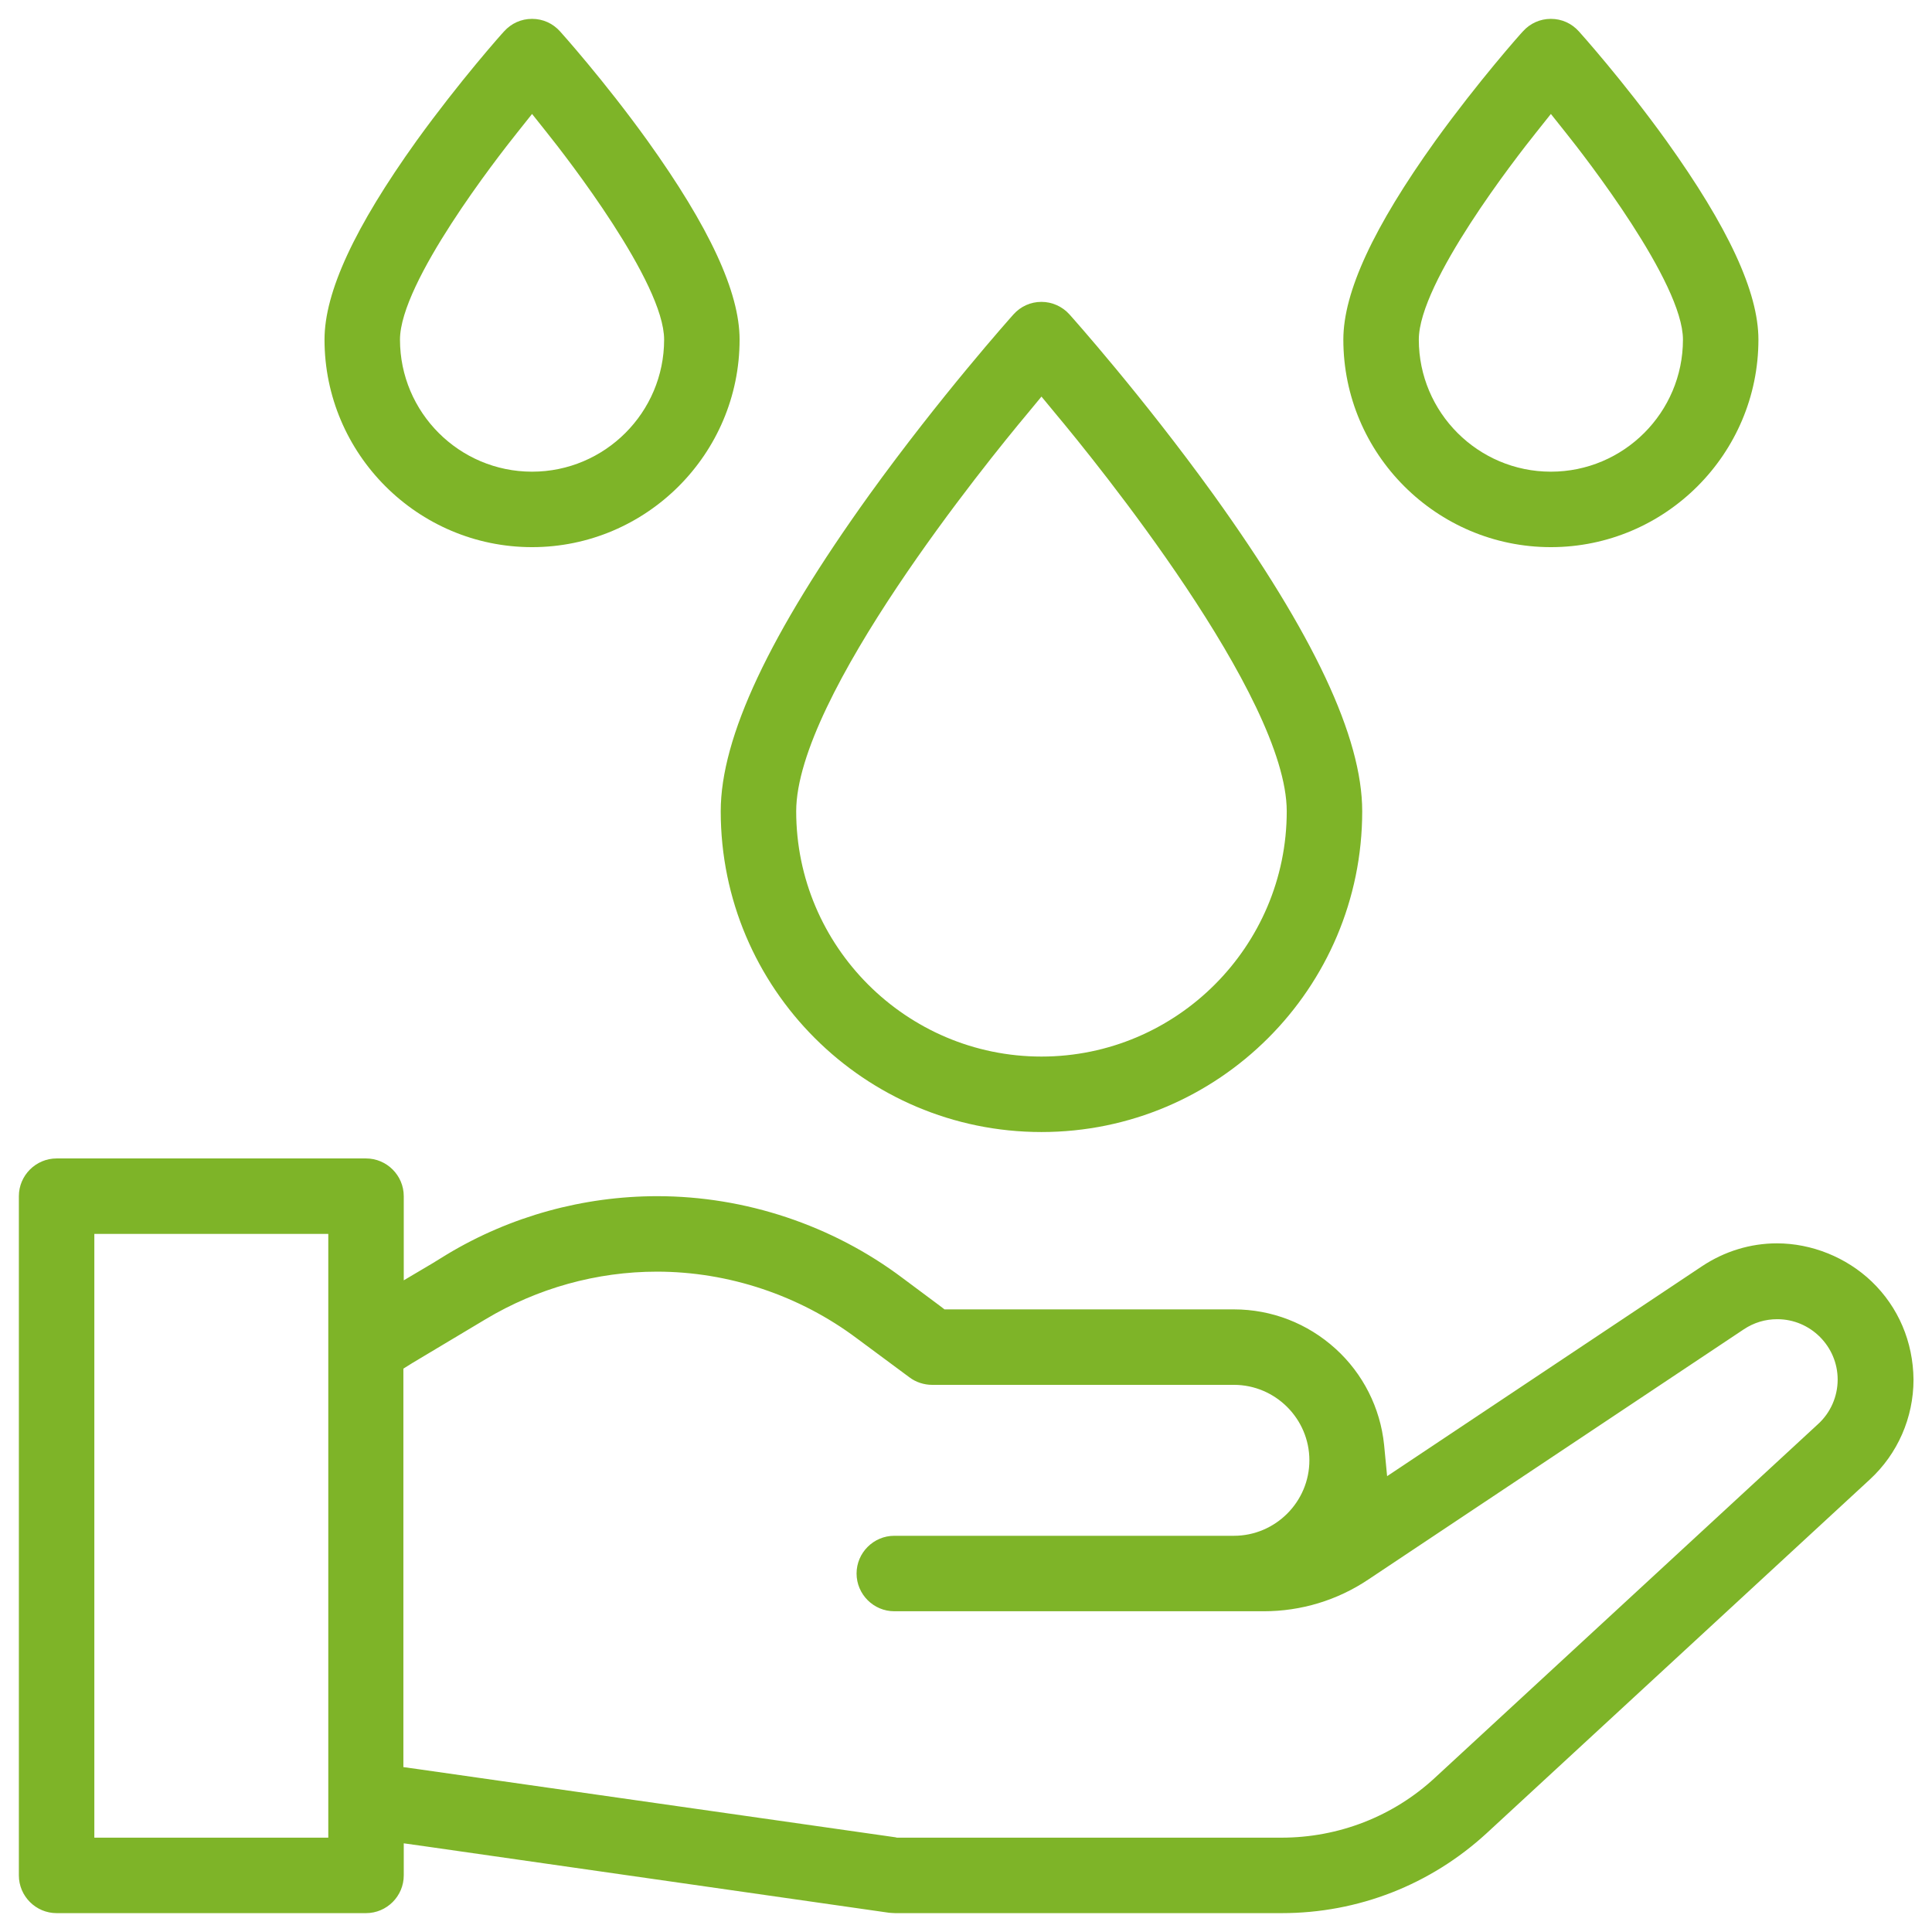
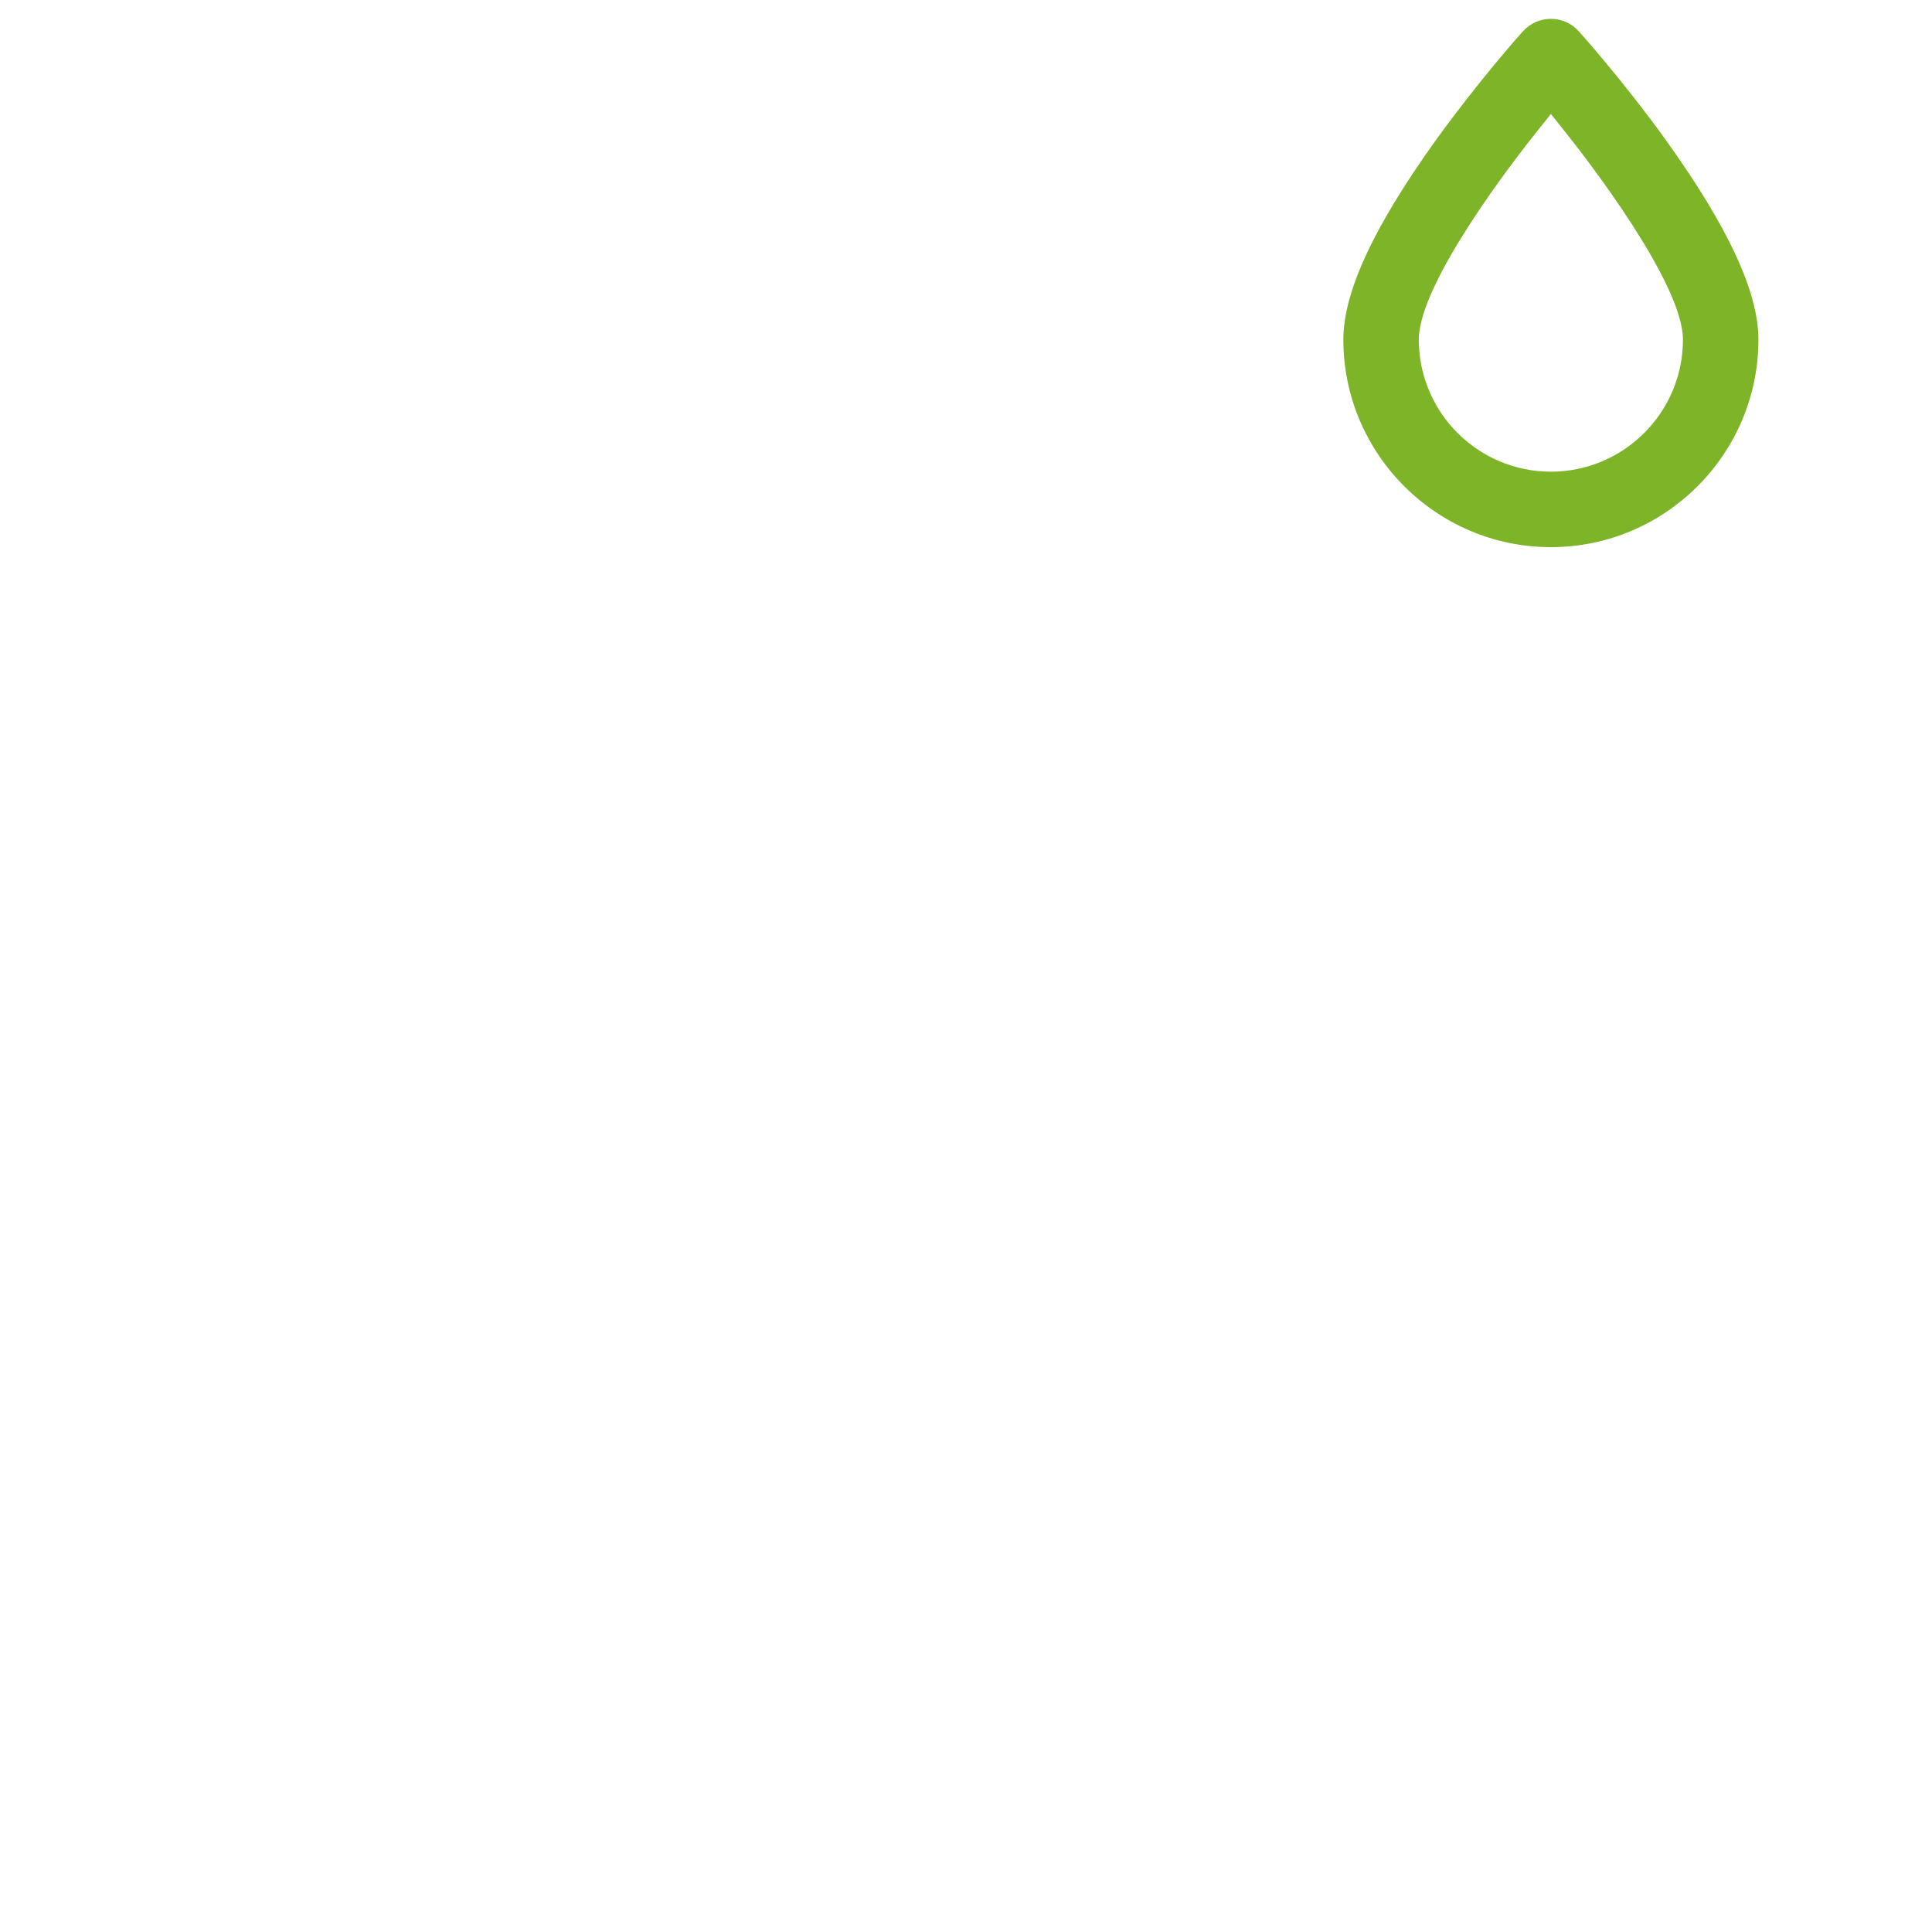
<svg xmlns="http://www.w3.org/2000/svg" version="1.1" id="Capa_1" x="0px" y="0px" width="250" height="250" viewBox="0 0 512 512" enable-background="new 0 0 512 512" xml:space="preserve">
  <g>
-     <path fill="#7EB428" d="M496,339.6c-6.7-6.4-15.9-10.1-25.1-10.1c-7,0-13.9,2.1-19.9,6.1l-76.5,51l-6.9,4.6l-0.8-8.3   c-1-9.8-5.6-18.9-12.9-25.5C346.5,350.7,337,347,327,347h-75h-1.7l-1.3-1l-9.8-7.3c-18.6-14-41.7-21.7-65-21.7   c-19.6,0-38.9,5.3-55.7,15.4l-3.9,2.4l-7.6,4.5v-8.8V317c0-5.5-4.5-10-10-10H15c-5.5,0-10,4.5-10,10v180c0,5.5,4.5,10,10,10h82   c5.5,0,10-4.5,10-10v-2.7v-5.8l5.7,0.8l122.9,17.6c0.2,0,1,0.1,1.6,0.1h102.5c20.2,0,39.4-7.5,54.3-21.2l101.5-93.7   c7.4-6.8,11.6-16.4,11.6-26.5C507,355.6,503.1,346.4,496,339.6z M87,332v150v5h-5H30h-5v-5V332v-5h5h52h5V332z M481.8,377.4   l-101.5,93.7c-11.1,10.3-25.6,15.9-40.7,15.9H238.1h-0.4l-0.4-0.1l-126.1-18l-4.3-0.6V464v-98.5v-2.8l2.4-1.5l19.4-11.6   c13.7-8.2,29.4-12.6,45.4-12.6c19,0,37.8,6.3,53,17.7L241,365c1.7,1.3,3.9,2,6,2h80c11,0,20,9,20,20s-9,20-20,20h-90   c-5.5,0-10,4.5-10,10s4.5,10,10,10h97.9c9.9,0,19.5-2.9,27.7-8.4l99.5-66.3c2.7-1.8,5.7-2.7,8.9-2.7c8.8,0,16,7.2,16,16   C487,370.1,485.1,374.4,481.8,377.4z" />
-     <path fill="#7EB428" d="M276,300c46.9,0,85-38.1,85-85c0-19.6-12.9-47-39.4-83.9c-18.9-26.2-37.4-46.9-38.2-47.8   c-1.9-2.1-4.6-3.3-7.4-3.3c-2.9,0-5.5,1.2-7.4,3.3c-0.8,0.9-19.3,21.6-38.2,47.8C203.9,168,191,195.4,191,215   C191,261.9,229.1,300,276,300z M272.2,109.7l3.8-4.6l3.8,4.6C290.1,122,341,184.6,341,215c0,35.8-29.2,65-65,65s-65-29.2-65-65   C211,184.6,261.9,122,272.2,109.7z" />
    <path fill="#7EB428" d="M411,145c30.3,0,55-24.7,55-55c0-12.6-8-29.8-24.4-52.7c-11.5-16-23.1-28.9-23.2-29   C416.5,6.2,413.9,5,411,5s-5.5,1.2-7.4,3.3c-0.5,0.5-11.8,13.2-23.2,29C364,60.2,356,77.4,356,90C356,120.3,380.7,145,411,145z    M407.1,35.1l3.9-4.9l3.9,4.9C420.1,41.6,446,74.9,446,90c0,19.3-15.7,35-35,35s-35-15.7-35-35C376,74.8,401.9,41.6,407.1,35.1z" />
-     <path fill="#7EB428" d="M141,145c30.3,0,55-24.7,55-55c0-12.6-8-29.8-24.4-52.7c-11.5-16-23.1-28.9-23.2-29   C146.5,6.2,143.9,5,141,5s-5.5,1.2-7.4,3.3c-0.5,0.5-11.8,13.2-23.2,29C94,60.2,86,77.4,86,90C86,120.3,110.7,145,141,145z    M137.1,35.1l3.9-4.9l3.9,4.9C150.1,41.6,176,74.9,176,90c0,19.3-15.7,35-35,35s-35-15.7-35-35C106,74.8,131.9,41.6,137.1,35.1z" />
  </g>
</svg>